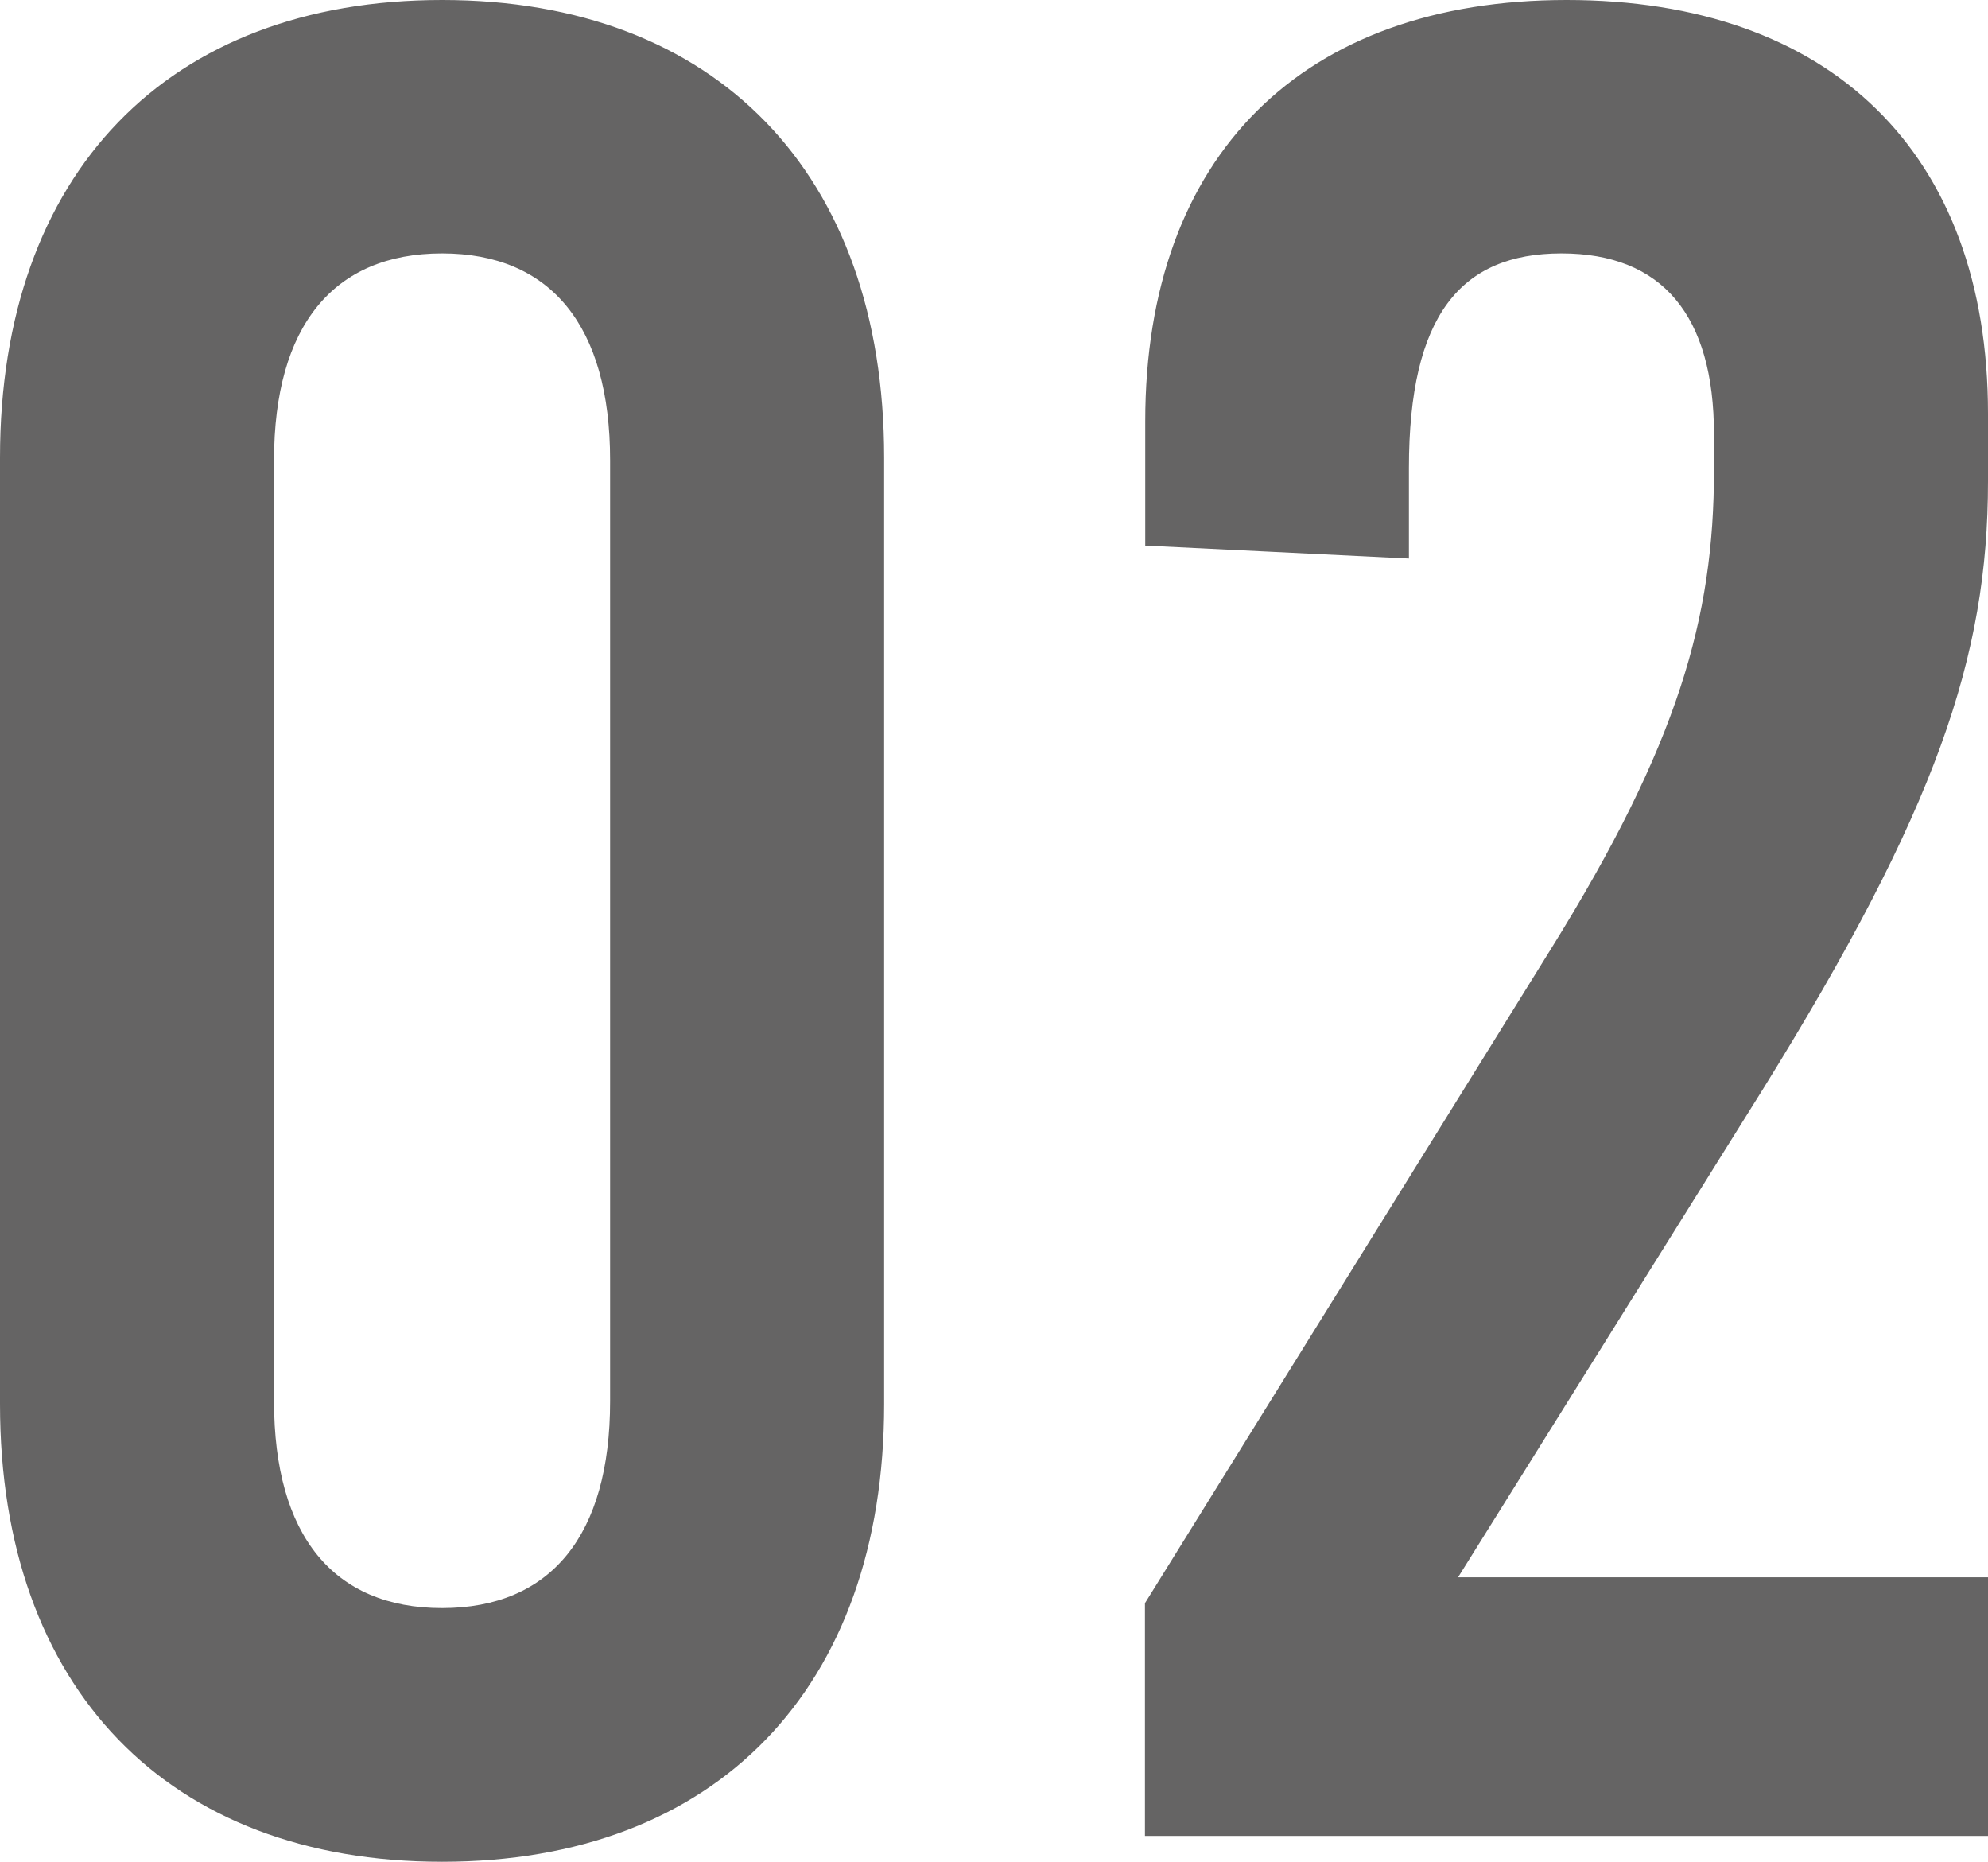
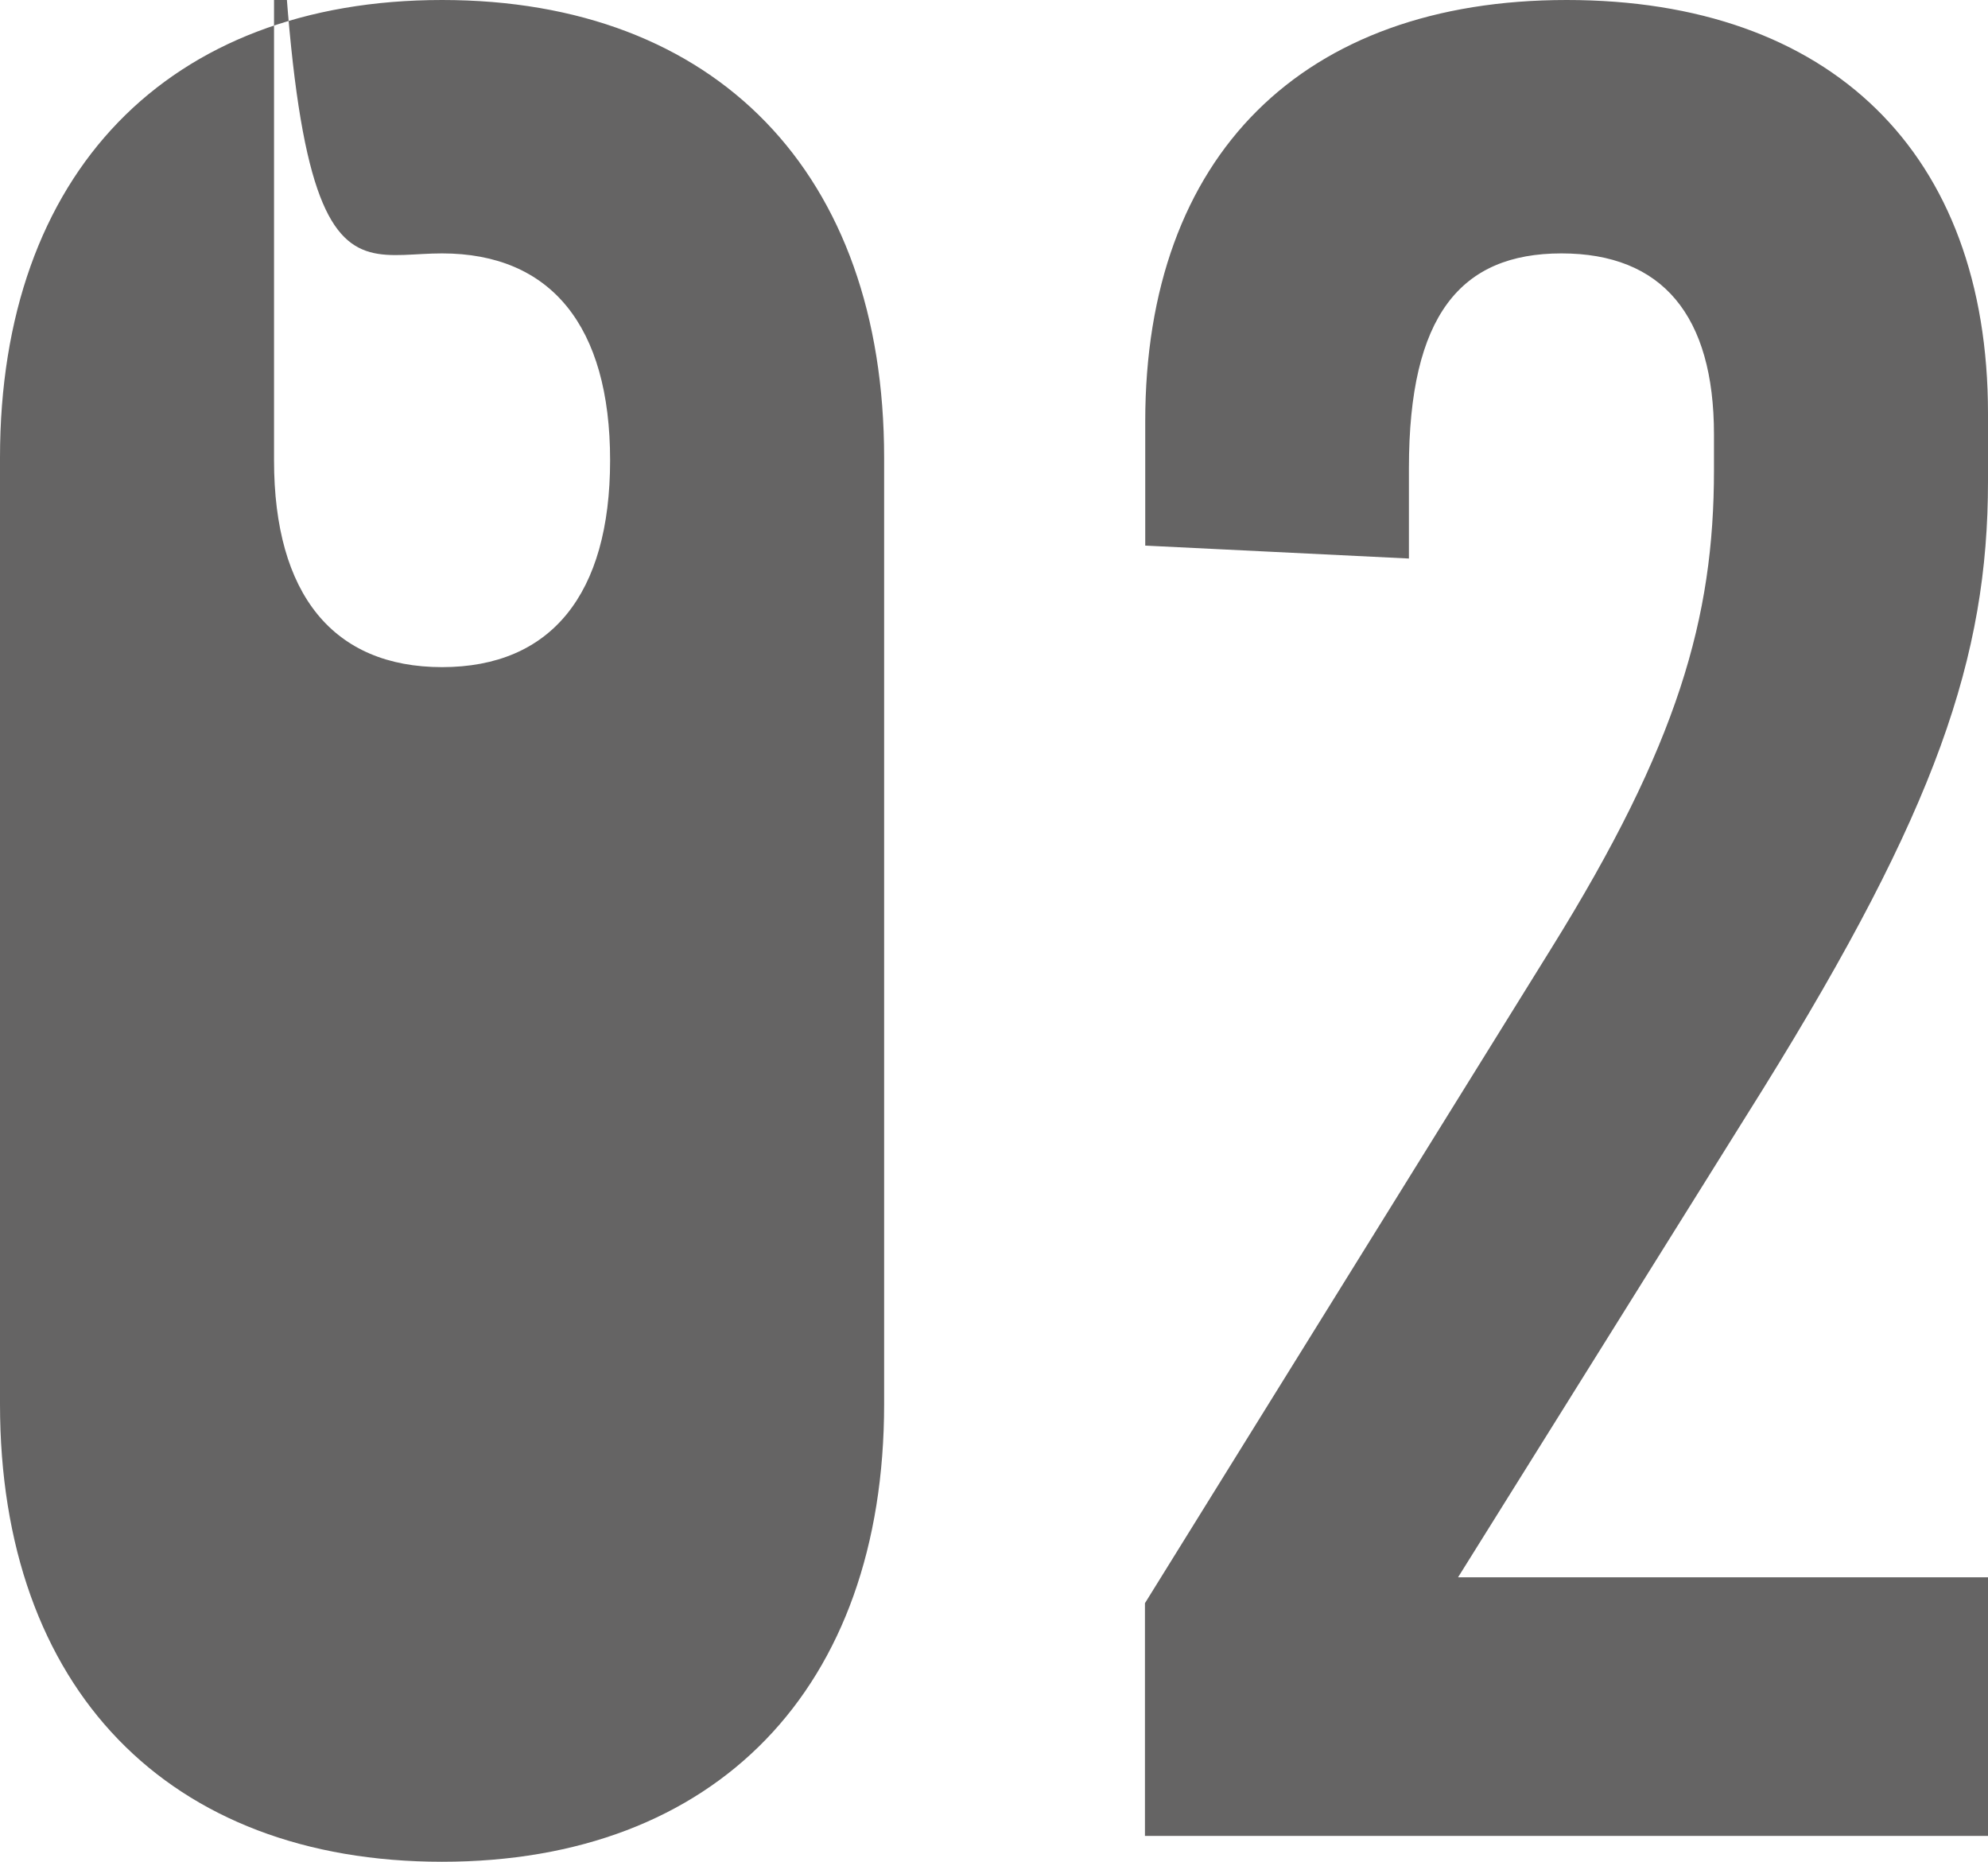
<svg xmlns="http://www.w3.org/2000/svg" width="27.684" height="25.92" viewBox="0 0 27.684 25.92">
-   <path d="M7.812-25.56c-3.816,0-6.156,2.412-6.156,6.372V-6.012C1.656-2.052,4,.36,7.812.36s6.156-2.412,6.156-6.372V-19.188C13.968-23.148,11.628-25.56,7.812-25.56Zm0,3.528c1.512,0,2.34,1.008,2.34,2.88v13.1c0,1.872-.828,2.88-2.34,2.88s-2.34-1.008-2.34-2.88v-13.1C5.472-21.024,6.3-22.032,7.812-22.032Zm15.66-3.528c-3.672,0-5.868,2.16-5.868,5.868v1.728l3.672.18v-1.26c0-2.124.72-2.988,2.124-2.988s2.124.864,2.124,2.52v.5c0,2.052-.5,3.816-2.268,6.66L17.6-3.24V0H29.34V-3.6H21.96l4.248-6.8c2.412-3.888,3.132-6.012,3.132-8.46V-19.8C29.34-23.436,27.144-25.56,23.472-25.56Z" transform="translate(-1.656 25.56)" fill="#656464" />
+   <path d="M7.812-25.56c-3.816,0-6.156,2.412-6.156,6.372V-6.012C1.656-2.052,4,.36,7.812.36s6.156-2.412,6.156-6.372V-19.188C13.968-23.148,11.628-25.56,7.812-25.56Zm0,3.528c1.512,0,2.34,1.008,2.34,2.88c0,1.872-.828,2.88-2.34,2.88s-2.34-1.008-2.34-2.88v-13.1C5.472-21.024,6.3-22.032,7.812-22.032Zm15.66-3.528c-3.672,0-5.868,2.16-5.868,5.868v1.728l3.672.18v-1.26c0-2.124.72-2.988,2.124-2.988s2.124.864,2.124,2.52v.5c0,2.052-.5,3.816-2.268,6.66L17.6-3.24V0H29.34V-3.6H21.96l4.248-6.8c2.412-3.888,3.132-6.012,3.132-8.46V-19.8C29.34-23.436,27.144-25.56,23.472-25.56Z" transform="translate(-1.656 25.56)" fill="#656464" />
</svg>